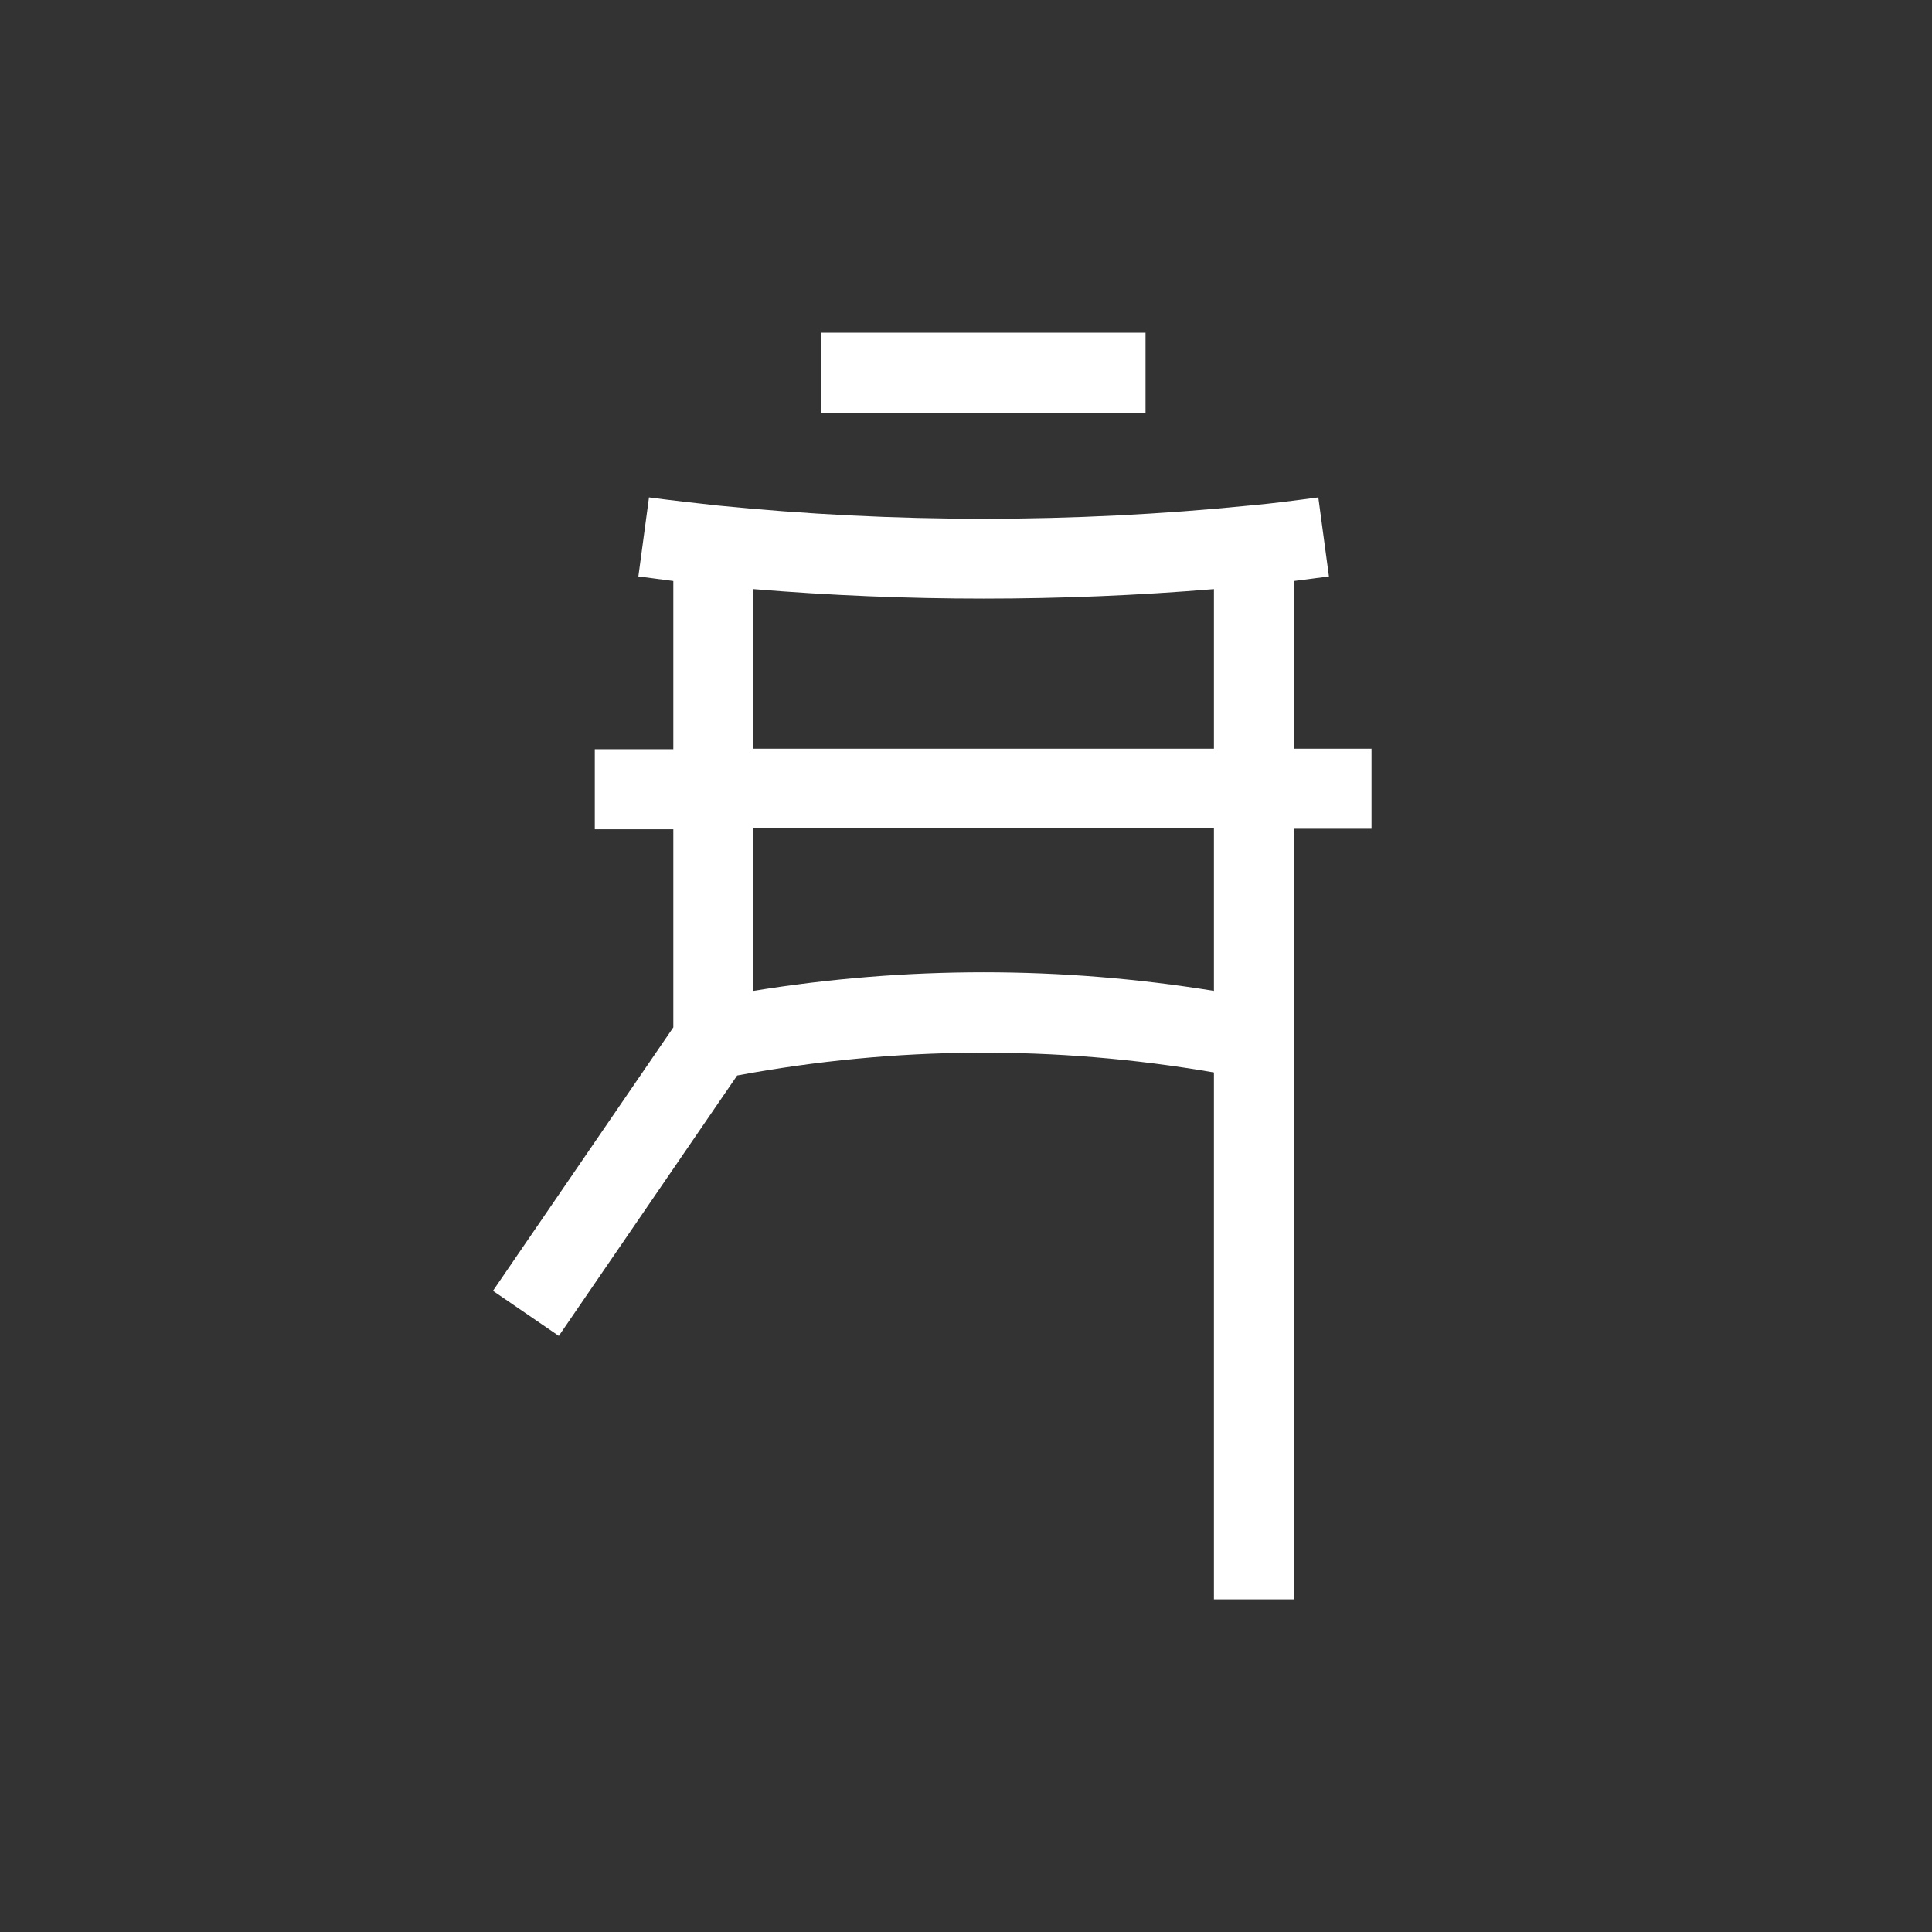
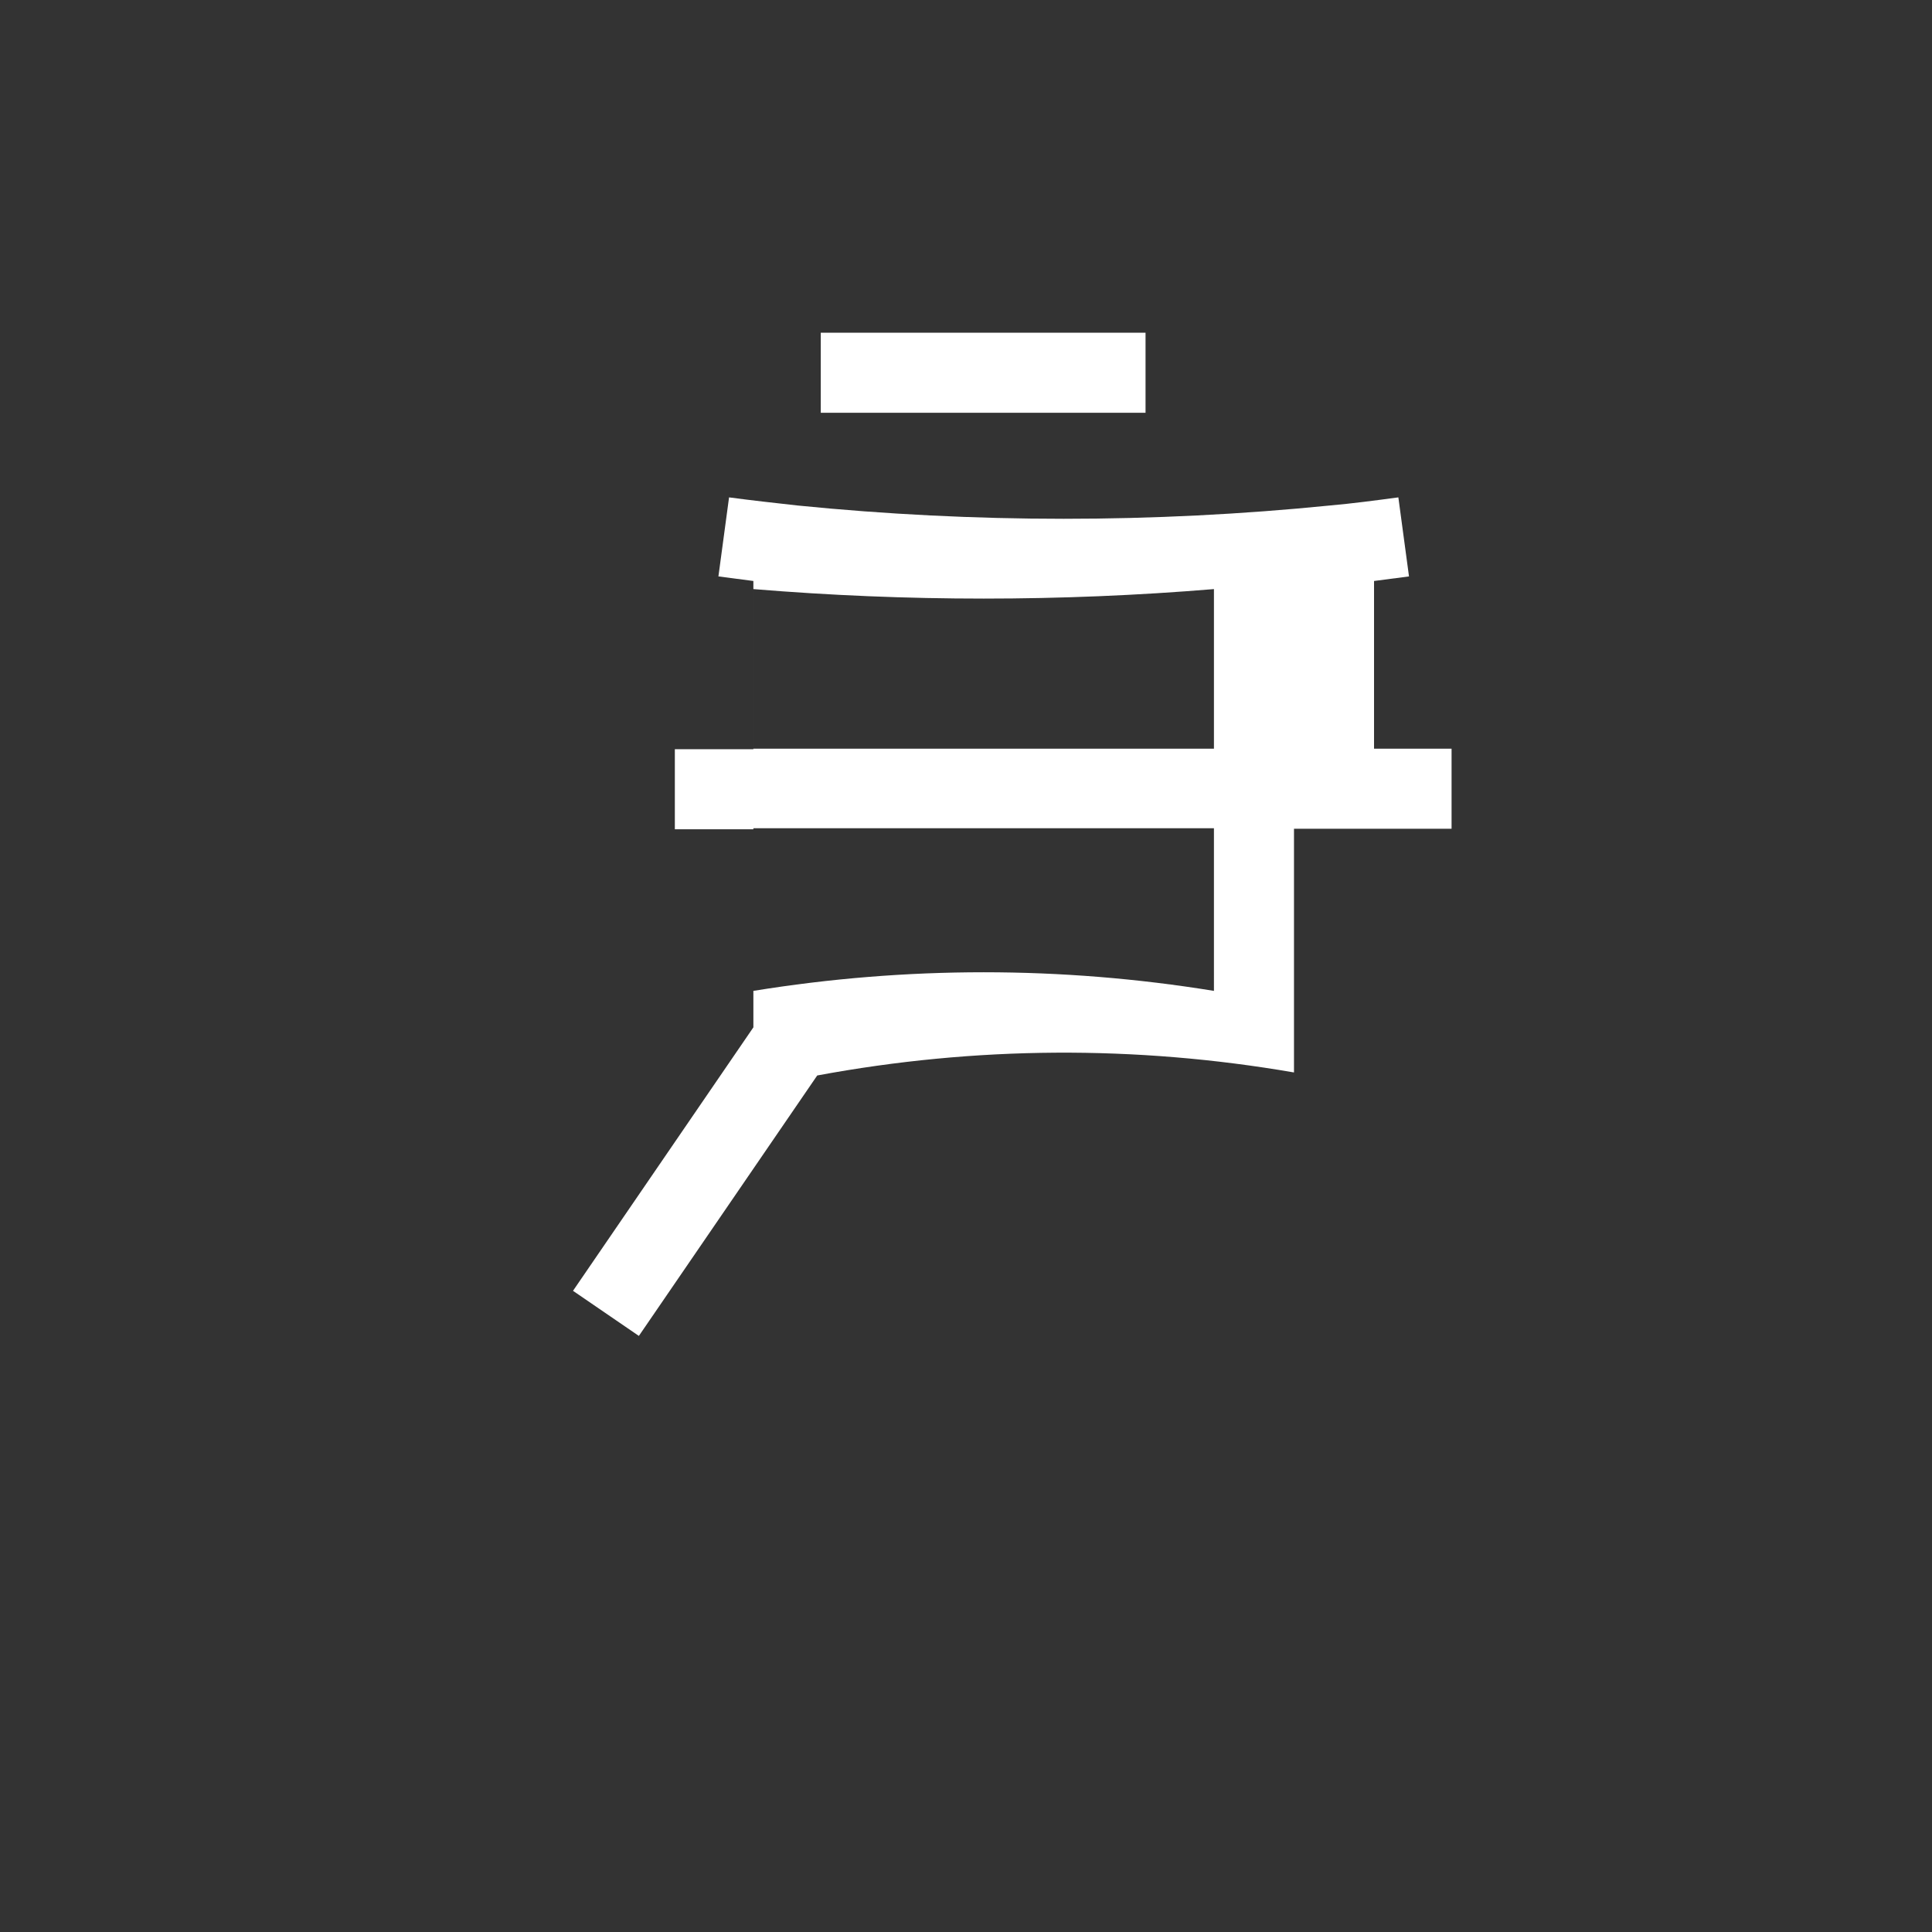
<svg xmlns="http://www.w3.org/2000/svg" version="1.1" id="Layer_1" x="0px" y="0px" viewBox="0 0 2000 2000" style="enable-background:new 0 0 2000 2000;" xml:space="preserve">
  <rect x="0" y="0" width="2000" height="2000" fill="#333333" stroke="none" />
  <style type="text/css">
	.st0{fill:#FFFFFF;}
</style>
  <g transform="matrix( 5.245, 0, 0, 5.245, 903.15,738.85) ">
    <g transform="matrix( 1, 0, 0, 1, 0,0) ">
      <g>
        <g id="Symbol_2_0_Layer0_0_1_STROKES_1_">
-           <path class="st0" d="M83.2,174.8H67.4v-104c-31.3-5.4-62.9-5.2-94.1,0.6l-35.2,51.4l-13-8.9l35.6-52V22.8h-15.5V7h15.5v-33.2      c-2.3-0.3-4.6-0.6-6.9-0.9l2.1-15.6c4.5,0.6,9,1.1,13.5,1.6c34.9,3.5,70.2,3.5,105.1,0c4.5-0.4,9-1,13.5-1.6l2.1,15.6      c-2.3,0.3-4.6,0.6-6.9,0.9V6.9h15.3v15.8H83.2V174.8z M-23.5,22.6v32.1c30.2-4.9,60.7-4.9,90.9,0V22.6H-23.5z M-23.5,6.9h90.9      v-31.5c-30.2,2.5-60.7,2.5-90.9,0L-23.5,6.9L-23.5,6.9z M53.9-59.4h-64.1v-15.8h64.1V-59.4z" />
+           <path class="st0" d="M83.2,174.8v-104c-31.3-5.4-62.9-5.2-94.1,0.6l-35.2,51.4l-13-8.9l35.6-52V22.8h-15.5V7h15.5v-33.2      c-2.3-0.3-4.6-0.6-6.9-0.9l2.1-15.6c4.5,0.6,9,1.1,13.5,1.6c34.9,3.5,70.2,3.5,105.1,0c4.5-0.4,9-1,13.5-1.6l2.1,15.6      c-2.3,0.3-4.6,0.6-6.9,0.9V6.9h15.3v15.8H83.2V174.8z M-23.5,22.6v32.1c30.2-4.9,60.7-4.9,90.9,0V22.6H-23.5z M-23.5,6.9h90.9      v-31.5c-30.2,2.5-60.7,2.5-90.9,0L-23.5,6.9L-23.5,6.9z M53.9-59.4h-64.1v-15.8h64.1V-59.4z" />
        </g>
      </g>
    </g>
  </g>
</svg>